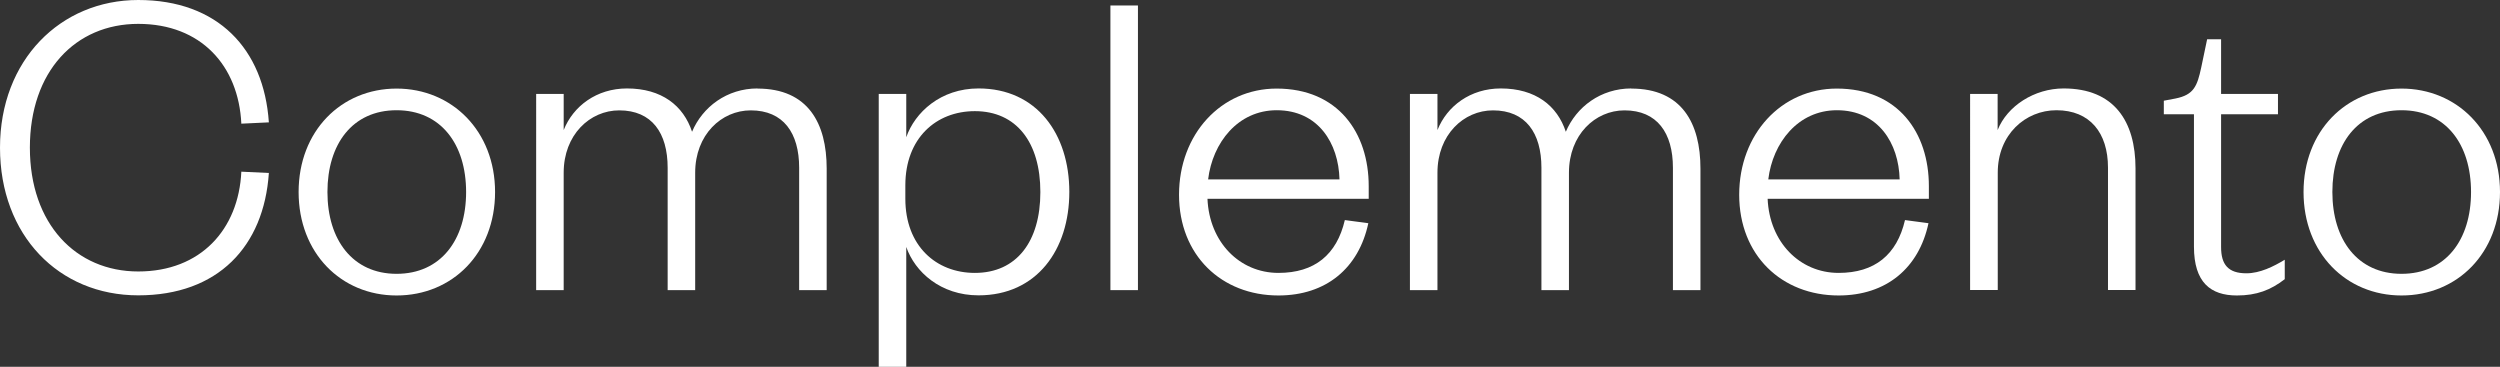
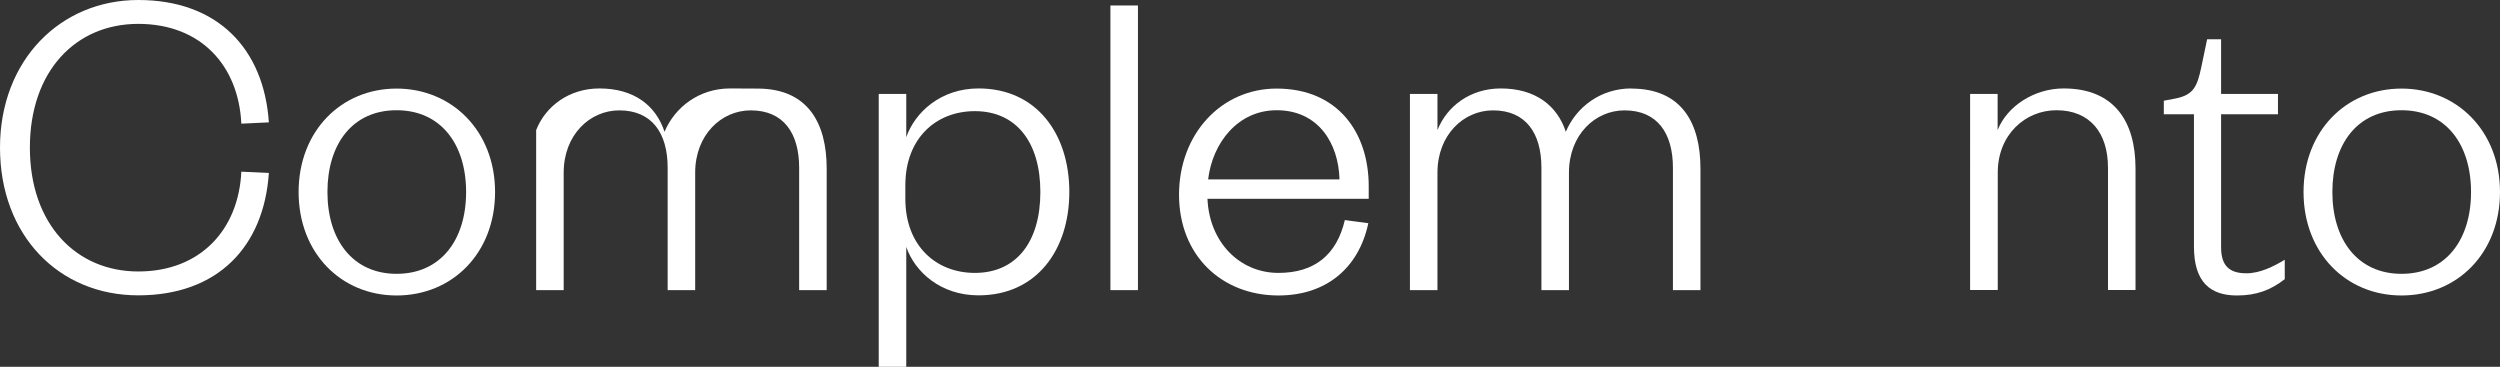
<svg xmlns="http://www.w3.org/2000/svg" id="Layer_2" data-name="Layer 2" viewBox="0 0 191.64 28.12">
  <rect x="0" y="0" width="191.64" height="28.12" fill="#333333" stroke="none" />
  <g id="Capa_1" data-name="Capa 1">
    <g>
      <path d="M10.6,0c6.09,0,9.63,3.74,10.01,9.38l-2.11.1c-.21-4.43-3.08-7.65-7.9-7.65S2.29,5.47,2.29,11.32s3.53,9.49,8.31,9.49,7.69-3.22,7.9-7.65l2.11.1c-.38,5.64-3.91,9.38-10.01,9.38S0,18.04,0,11.32,4.64,0,10.6,0Z" style="fill: #fff; stroke-width: 0px;" />
      <path d="M30.4,22.65c-4.26,0-7.51-3.26-7.51-7.93s3.26-7.93,7.51-7.93,7.55,3.26,7.55,7.93-3.26,7.93-7.55,7.93ZM30.4,20.99c3.39,0,5.33-2.6,5.33-6.27s-1.94-6.27-5.33-6.27-5.3,2.6-5.3,6.27,1.94,6.27,5.3,6.27Z" style="fill: #fff; stroke-width: 0px;" />
-       <path d="M58.07,6.79c3.88,0,5.3,2.67,5.3,6.13v9.32h-2.11v-9.38c0-2.67-1.21-4.4-3.71-4.4-2.25,0-4.26,1.87-4.26,4.78v9h-2.11v-9.38c0-2.67-1.21-4.4-3.71-4.4-2.25,0-4.26,1.87-4.26,4.78v9h-2.11V7.2h2.11v2.77c.73-1.84,2.53-3.19,4.85-3.19,2.67,0,4.33,1.32,4.99,3.32.8-1.9,2.67-3.32,5.02-3.32Z" style="fill: #fff; stroke-width: 0px;" />
+       <path d="M58.07,6.79c3.88,0,5.3,2.67,5.3,6.13v9.32h-2.11v-9.38c0-2.67-1.21-4.4-3.71-4.4-2.25,0-4.26,1.87-4.26,4.78v9h-2.11v-9.38c0-2.67-1.21-4.4-3.71-4.4-2.25,0-4.26,1.87-4.26,4.78v9h-2.11V7.2v2.77c.73-1.84,2.53-3.19,4.85-3.19,2.67,0,4.33,1.32,4.99,3.32.8-1.9,2.67-3.32,5.02-3.32Z" style="fill: #fff; stroke-width: 0px;" />
      <path d="M69.47,28.12h-2.11V7.2h2.11v3.32c.66-1.9,2.63-3.74,5.54-3.74,4.47,0,6.96,3.5,6.96,7.93s-2.49,7.93-6.96,7.93c-2.91,0-4.88-1.8-5.54-3.71v9.18ZM69.4,15.24c0,3.6,2.35,5.68,5.33,5.68,3.19,0,5.02-2.39,5.02-6.2s-1.84-6.2-5.02-6.2c-2.98,0-5.33,2.08-5.33,5.68v1.04Z" style="fill: #fff; stroke-width: 0px;" />
      <path d="M87.23.42v21.82h-2.11V.42h2.11Z" style="fill: #fff; stroke-width: 0px;" />
      <path d="M104.89,17.11c-.73,3.43-3.22,5.54-6.89,5.54-4.36,0-7.62-3.08-7.62-7.72s3.22-8.14,7.48-8.14c4.71,0,7.06,3.39,7.06,7.48v.97h-12.36c.14,3.32,2.46,5.68,5.44,5.68,2.77,0,4.47-1.39,5.09-4.05l1.8.24ZM102.68,13.75c-.07-2.77-1.63-5.3-4.81-5.3-2.98,0-4.92,2.49-5.26,5.3h10.08Z" style="fill: #fff; stroke-width: 0px;" />
      <path d="M125.05,6.79c3.88,0,5.3,2.67,5.3,6.13v9.32h-2.11v-9.38c0-2.67-1.21-4.4-3.71-4.4-2.25,0-4.26,1.87-4.26,4.78v9h-2.11v-9.38c0-2.67-1.21-4.4-3.71-4.4-2.25,0-4.26,1.87-4.26,4.78v9h-2.11V7.2h2.11v2.77c.73-1.84,2.53-3.19,4.85-3.19,2.67,0,4.33,1.32,4.99,3.32.8-1.9,2.67-3.32,5.02-3.32Z" style="fill: #fff; stroke-width: 0px;" />
-       <path d="M147.83,17.11c-.73,3.43-3.22,5.54-6.89,5.54-4.36,0-7.62-3.08-7.62-7.72s3.22-8.14,7.48-8.14c4.71,0,7.06,3.39,7.06,7.48v.97h-12.36c.14,3.32,2.46,5.68,5.44,5.68,2.77,0,4.47-1.39,5.09-4.05l1.8.24ZM145.62,13.75c-.07-2.77-1.63-5.3-4.81-5.3-2.98,0-4.92,2.49-5.26,5.3h10.08Z" style="fill: #fff; stroke-width: 0px;" />
      <path d="M153.13,22.23h-2.11V7.2h2.11v2.77c.73-1.84,2.81-3.19,5.06-3.19,3.88,0,5.51,2.53,5.51,6.13v9.32h-2.11v-9.38c0-2.67-1.39-4.4-3.95-4.4-2.39,0-4.5,1.87-4.5,4.78v9Z" style="fill: #fff; stroke-width: 0px;" />
      <path d="M168.19,8.76h-2.32v-1.04l.9-.17c1.39-.28,1.66-.93,1.97-2.39l.45-2.15h1.07v4.19h4.36v1.56h-4.36v10.18c0,1.35.55,2.01,1.94,2.01,1.04,0,2.08-.52,2.94-1.04v1.49c-1.07.83-2.15,1.25-3.67,1.25-2.01,0-3.29-1-3.29-3.74v-10.15Z" style="fill: #fff; stroke-width: 0px;" />
      <path d="M184.09,22.65c-4.26,0-7.51-3.26-7.51-7.93s3.26-7.93,7.51-7.93,7.55,3.26,7.55,7.93-3.26,7.93-7.55,7.93ZM184.09,20.99c3.39,0,5.33-2.6,5.33-6.27s-1.94-6.27-5.33-6.27-5.3,2.6-5.3,6.27,1.94,6.27,5.3,6.27Z" style="fill: #fff; stroke-width: 0px;" />
    </g>
  </g>
</svg>